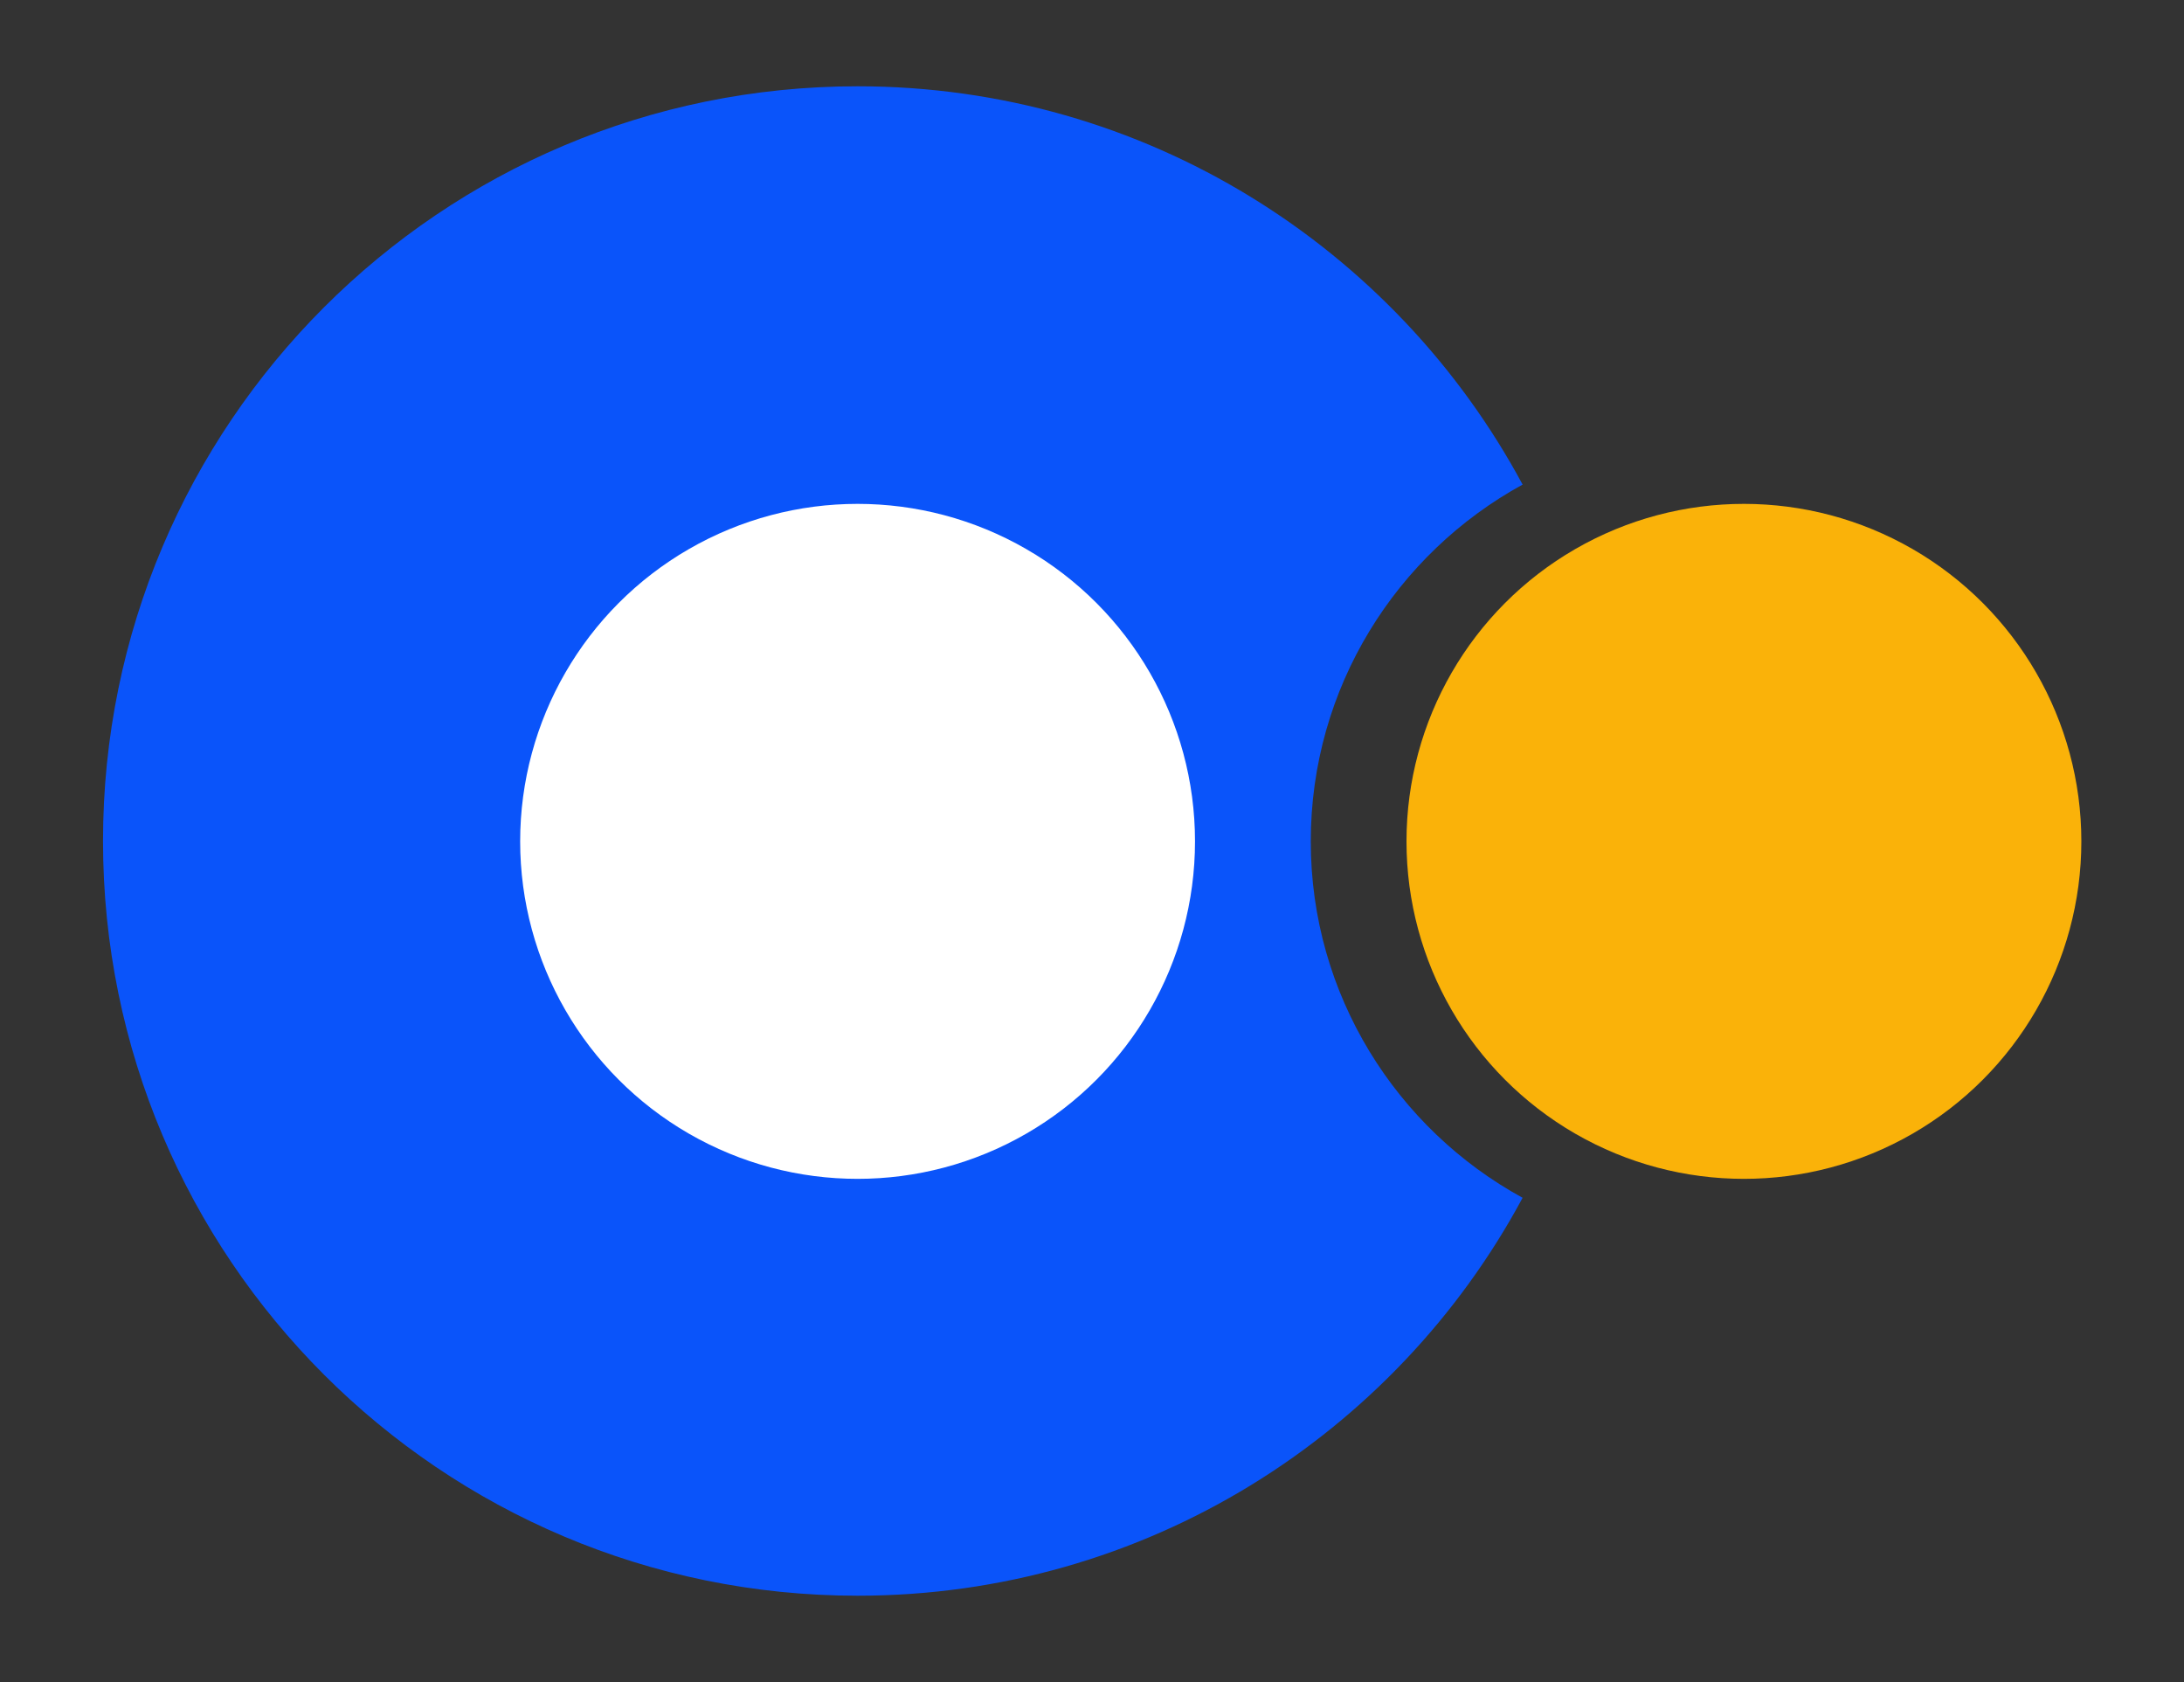
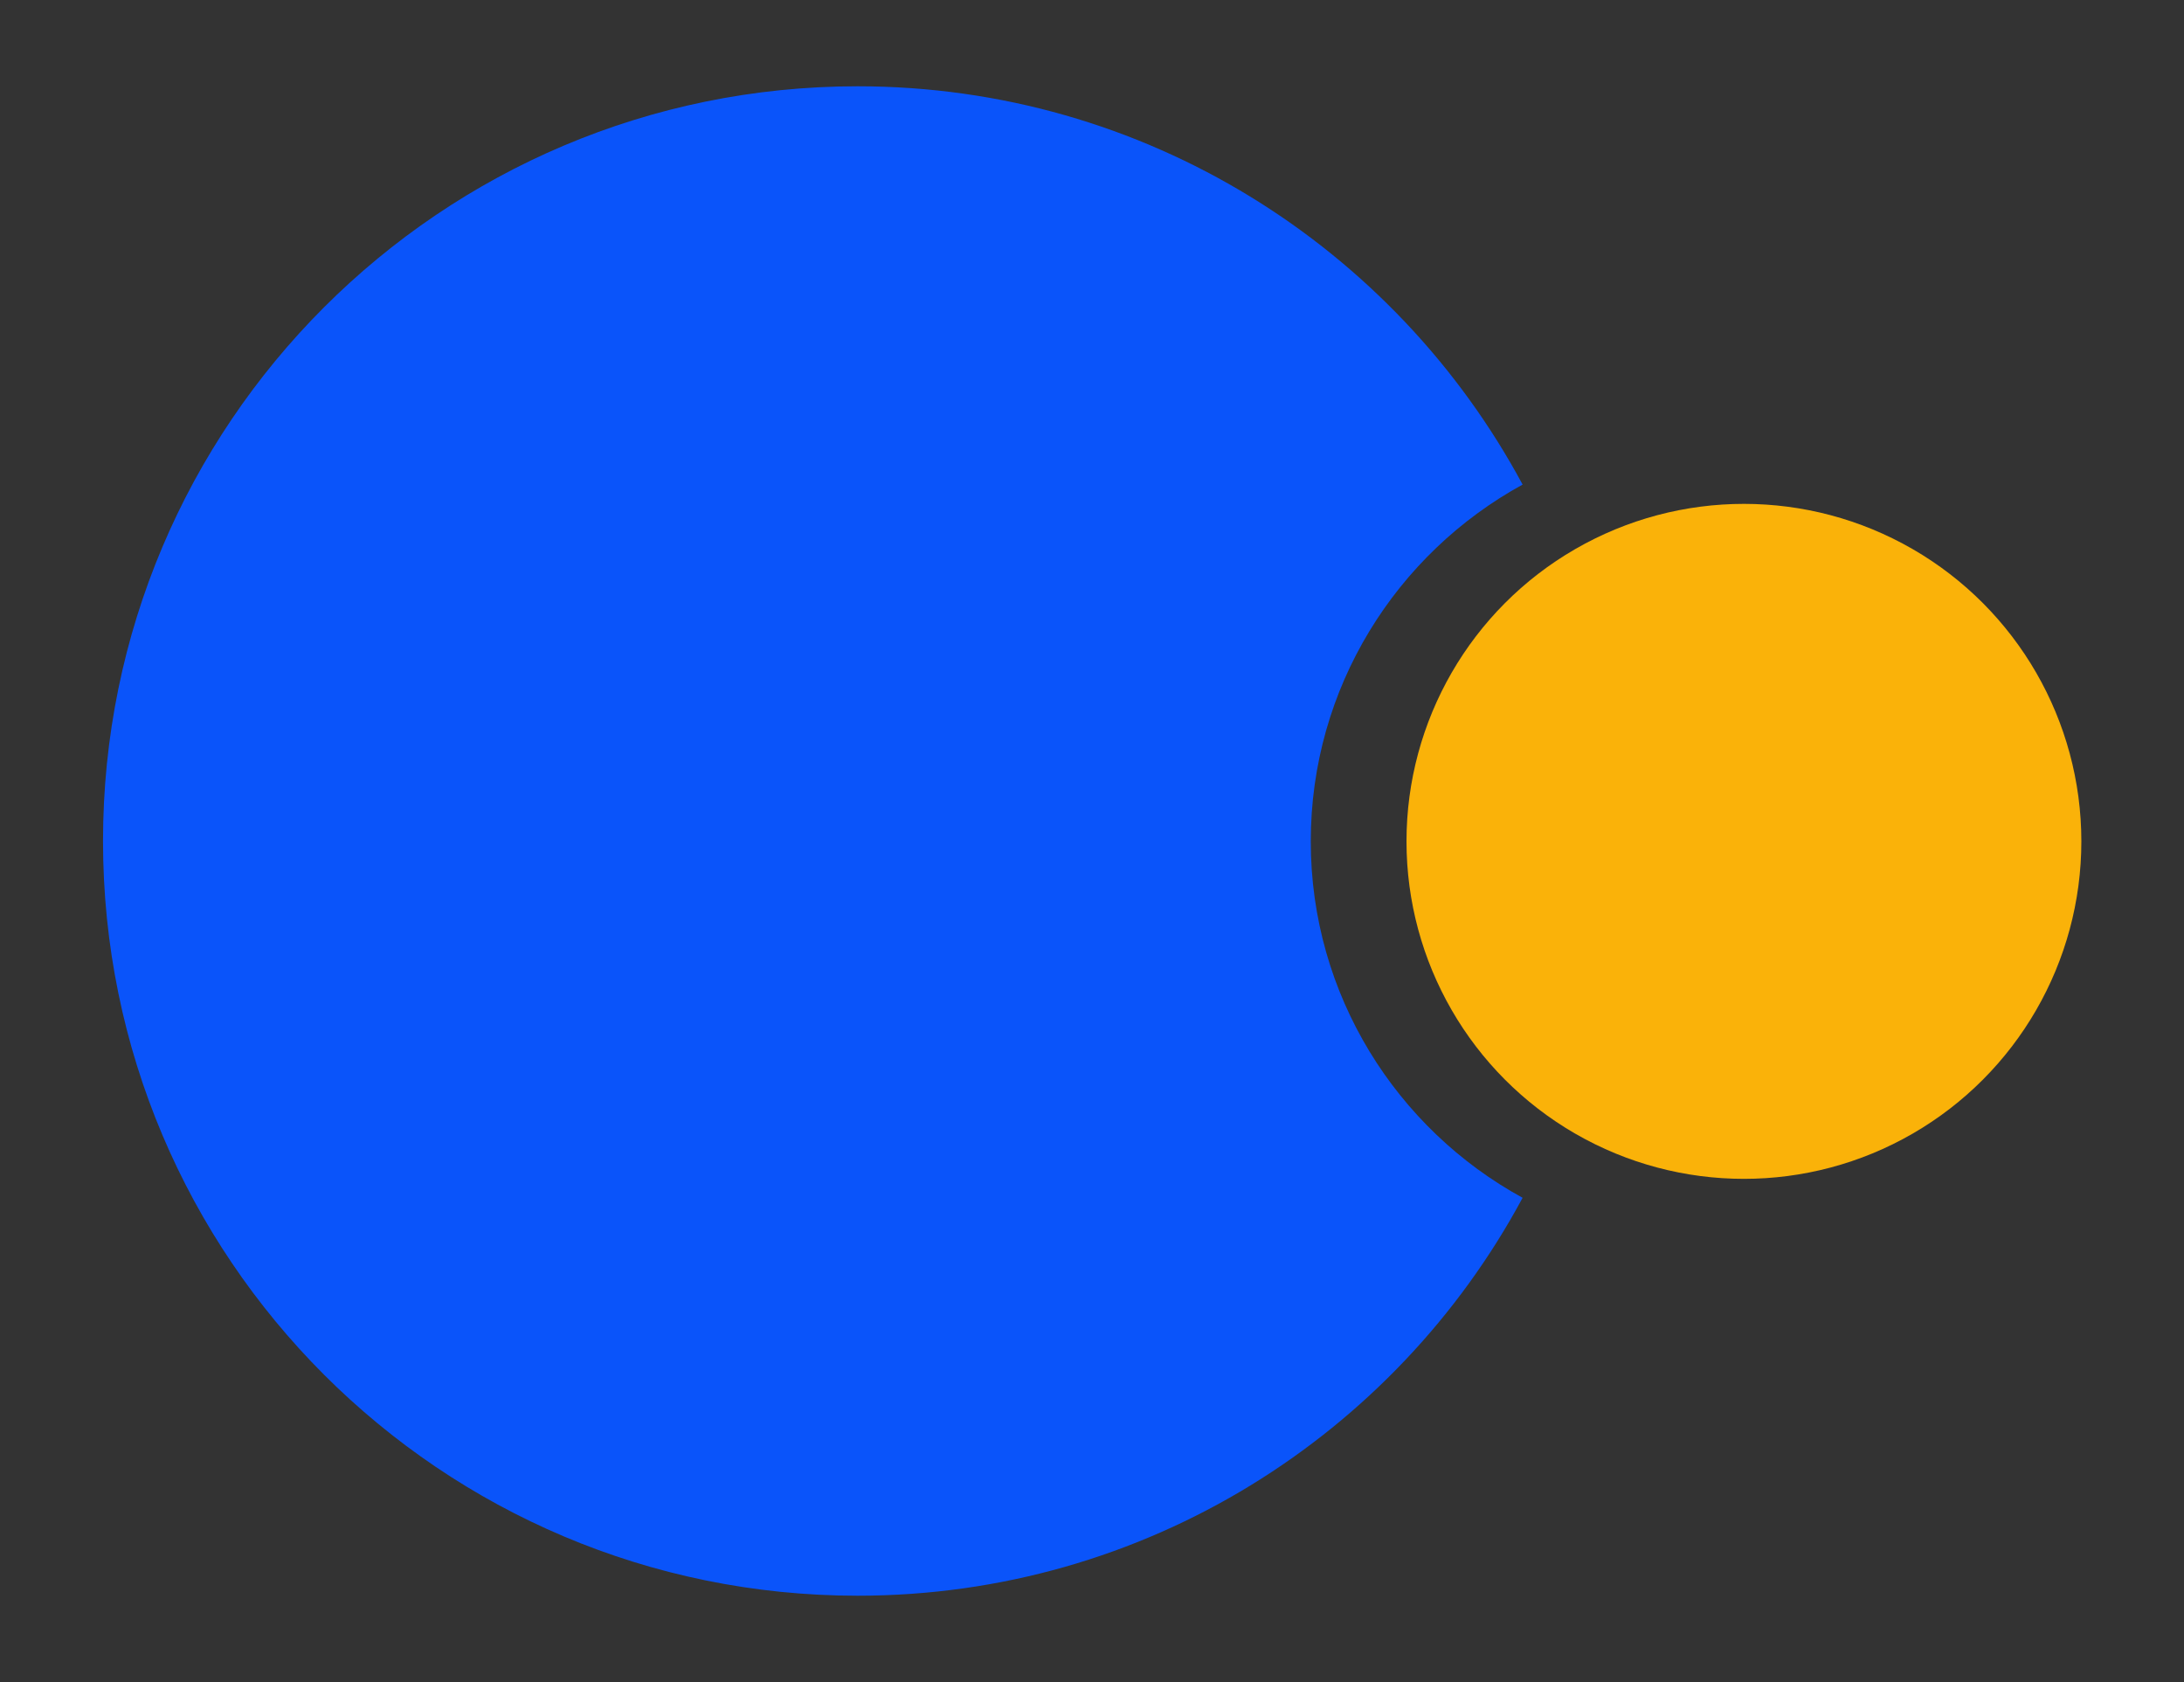
<svg xmlns="http://www.w3.org/2000/svg" version="1.1" id="Capa_1" x="0px" y="0px" viewBox="0 0 600 462.1" style="enable-background:new 0 0 600 462.1;" xml:space="preserve">
  <rect x="0" y="0" width="600" height="462.1" fill="#333333" stroke="none" />
  <style type="text/css">
	.st0{fill:none;}
	.st1{fill:#FFFFFF;}
	.st2{fill:#0A54FA;}
	.st3{fill:#FAB209;}
</style>
  <rect class="st0" width="600" height="462.1" />
  <g>
    <circle class="st1" cx="235.6" cy="231.1" r="92.7" />
    <path class="st2" d="M360.1,231.1c0-42.2,23.5-79,58.2-98C383.3,68,314.6,23.7,235.6,23.7c-114.5,0-207.3,92.8-207.3,207.3   c0,114.5,92.8,207.3,207.3,207.3c79,0,147.7-44.2,182.7-109.3C383.7,310.1,360.1,273.3,360.1,231.1z" />
-     <circle class="st1" cx="235.6" cy="231.1" r="92.7" />
    <circle class="st3" cx="479.1" cy="231.1" r="92.7" />
  </g>
</svg>